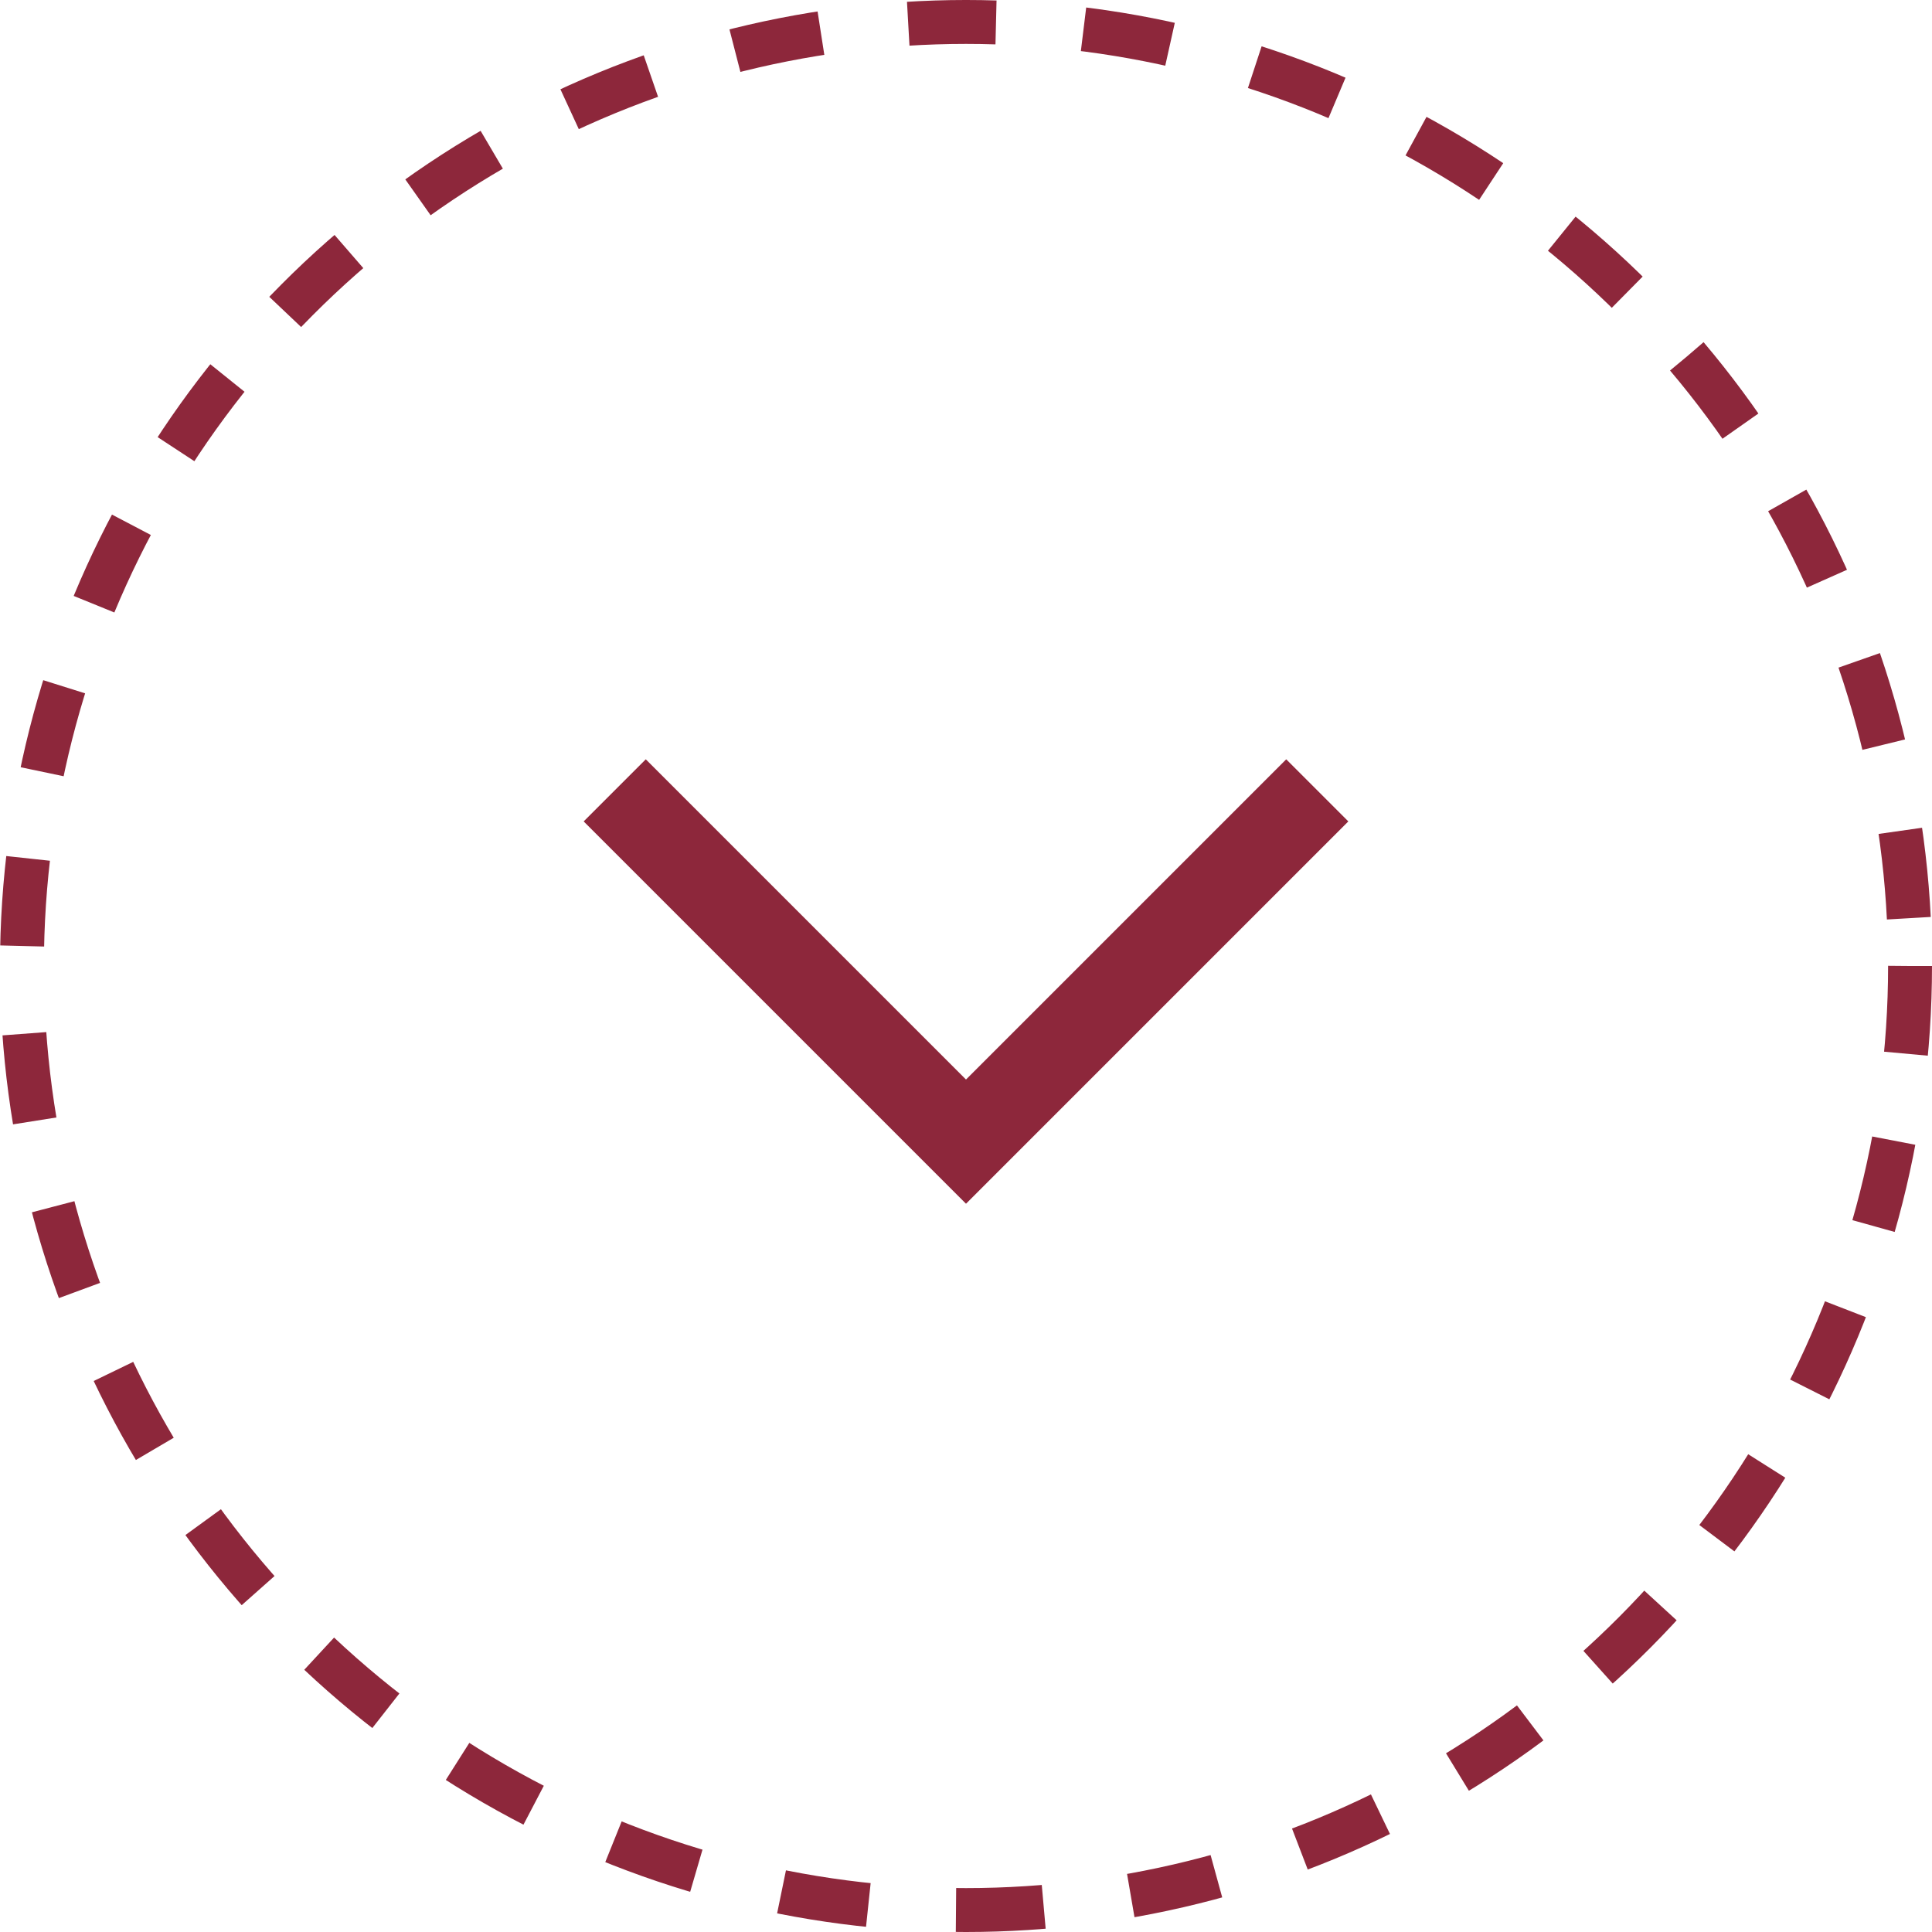
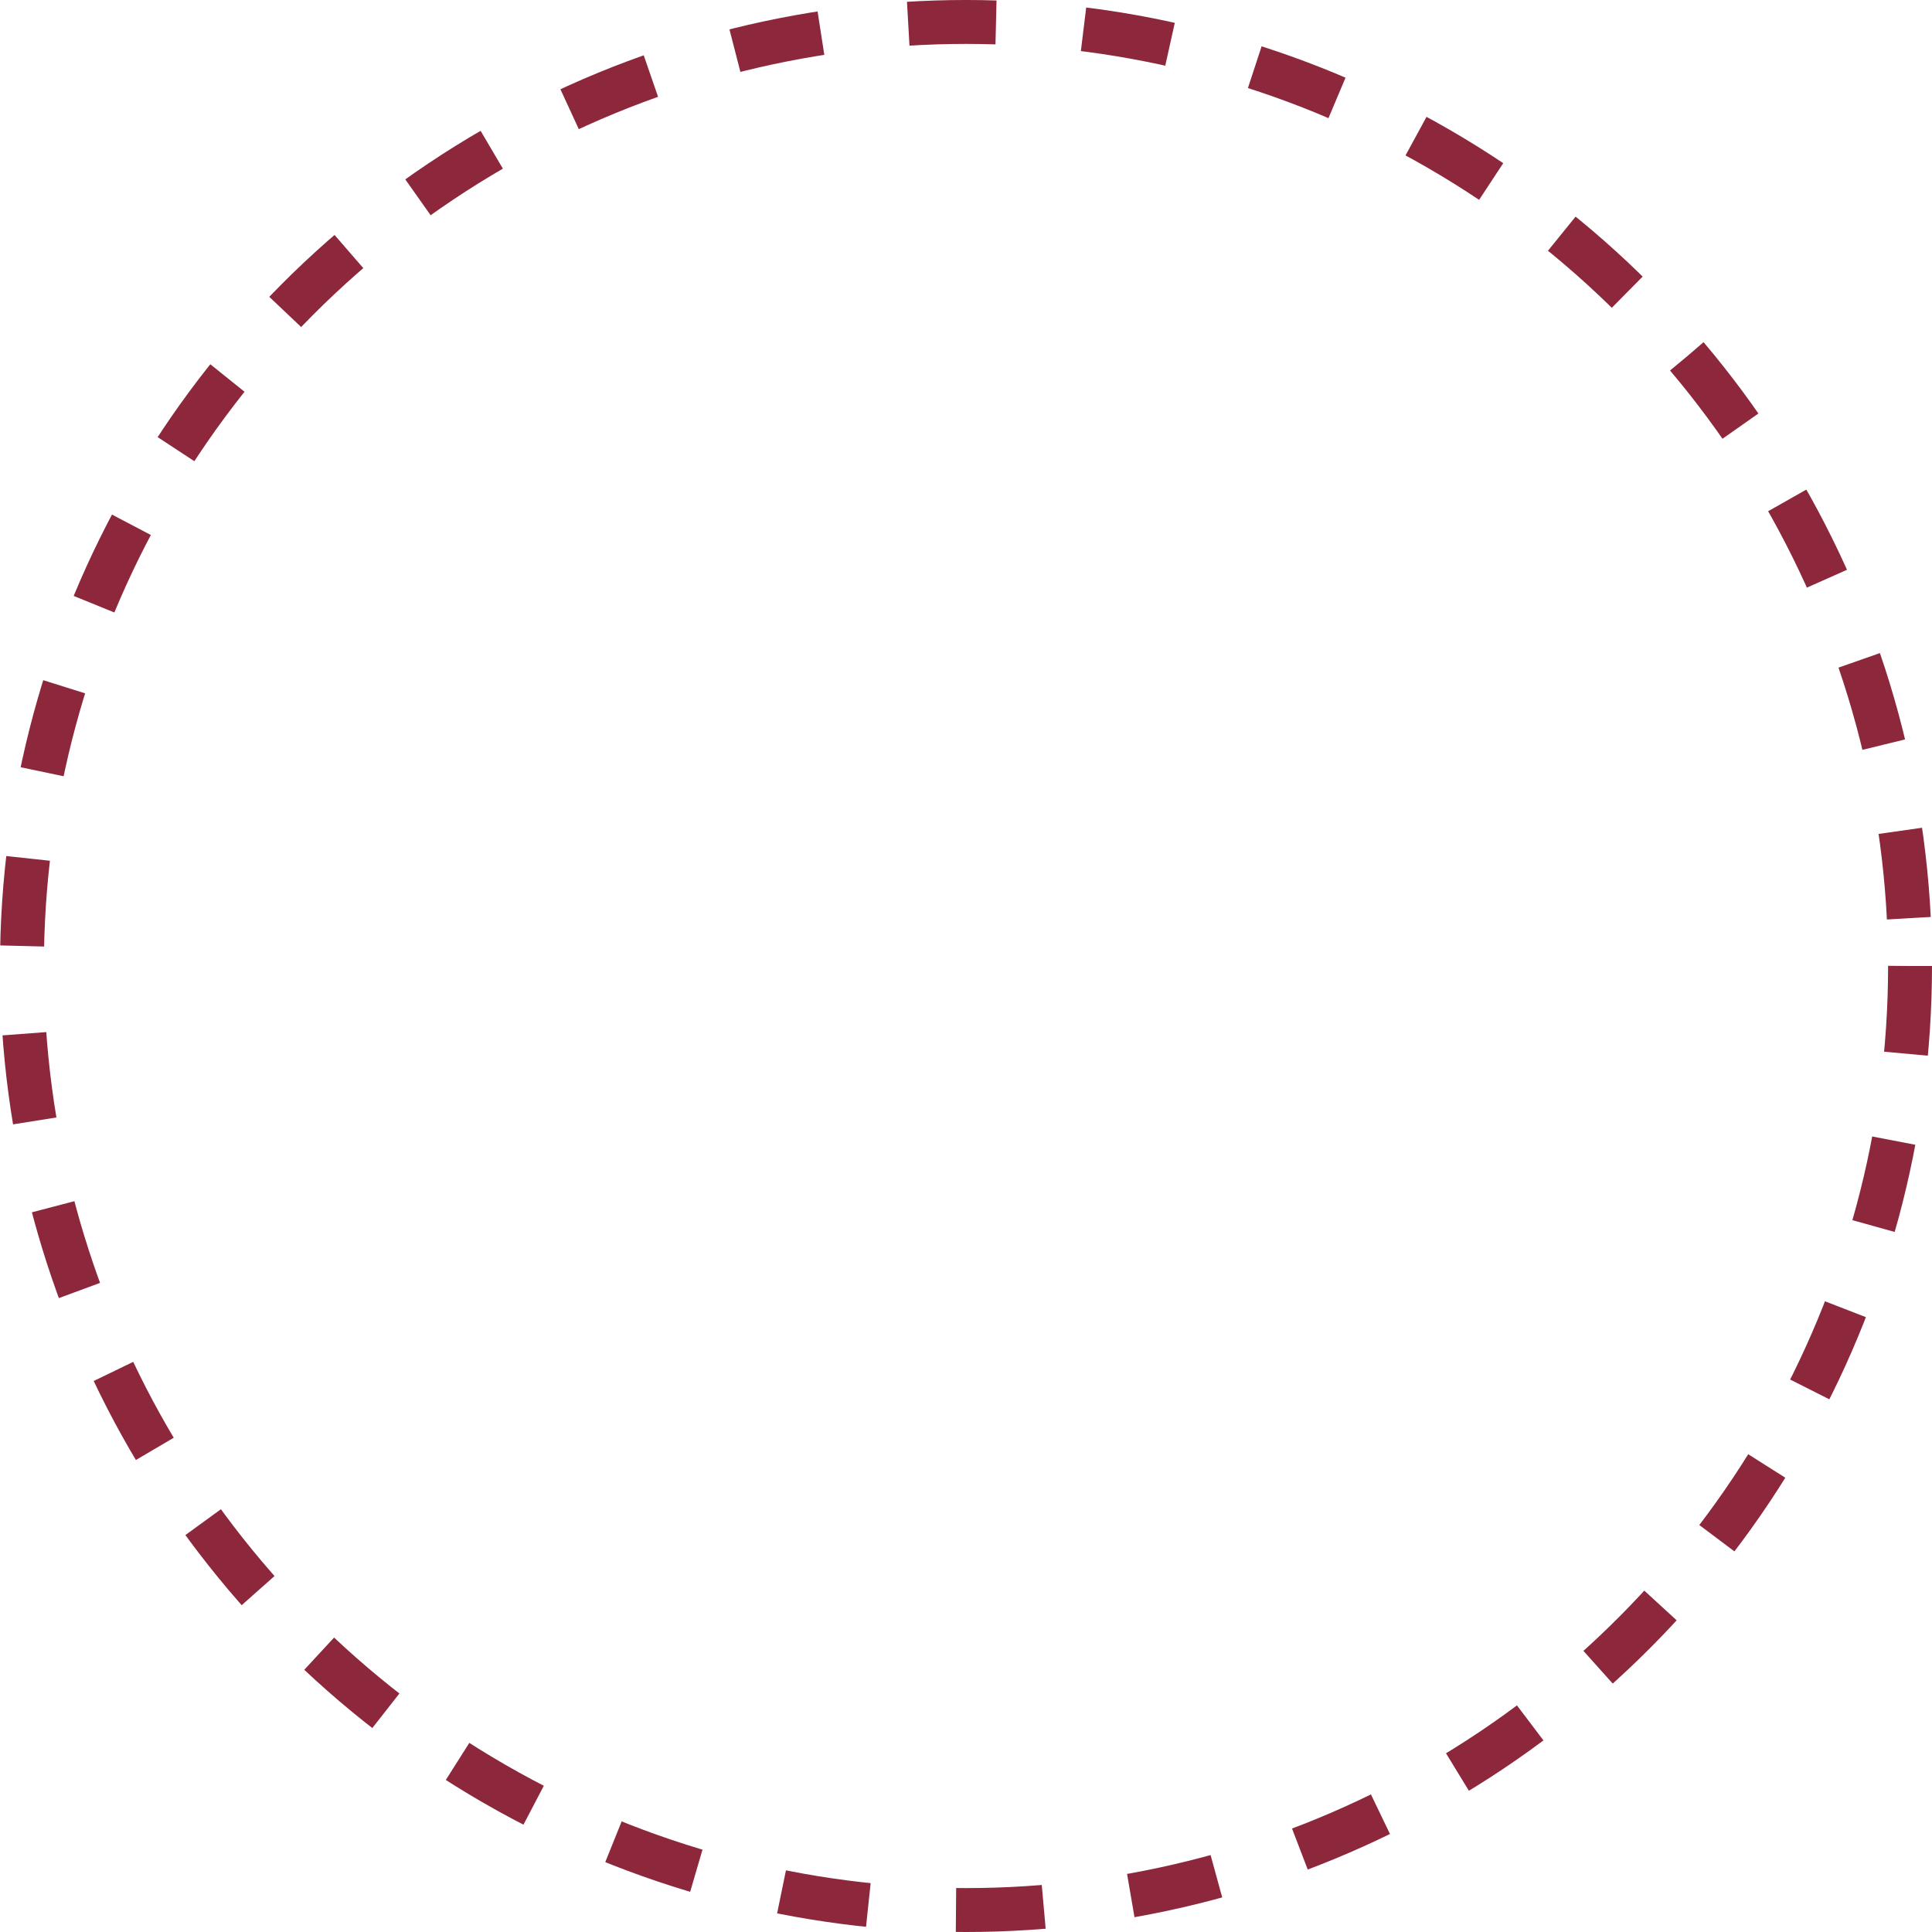
<svg xmlns="http://www.w3.org/2000/svg" width="44" height="44" viewBox="0 0 44 44" fill="none">
  <circle cx="22" cy="22" r="21.5" stroke="#8D273B" stroke-dasharray="2 2" />
-   <path d="M14 18L22 26L30 18" stroke="#8D273B" stroke-width="2" />
</svg>